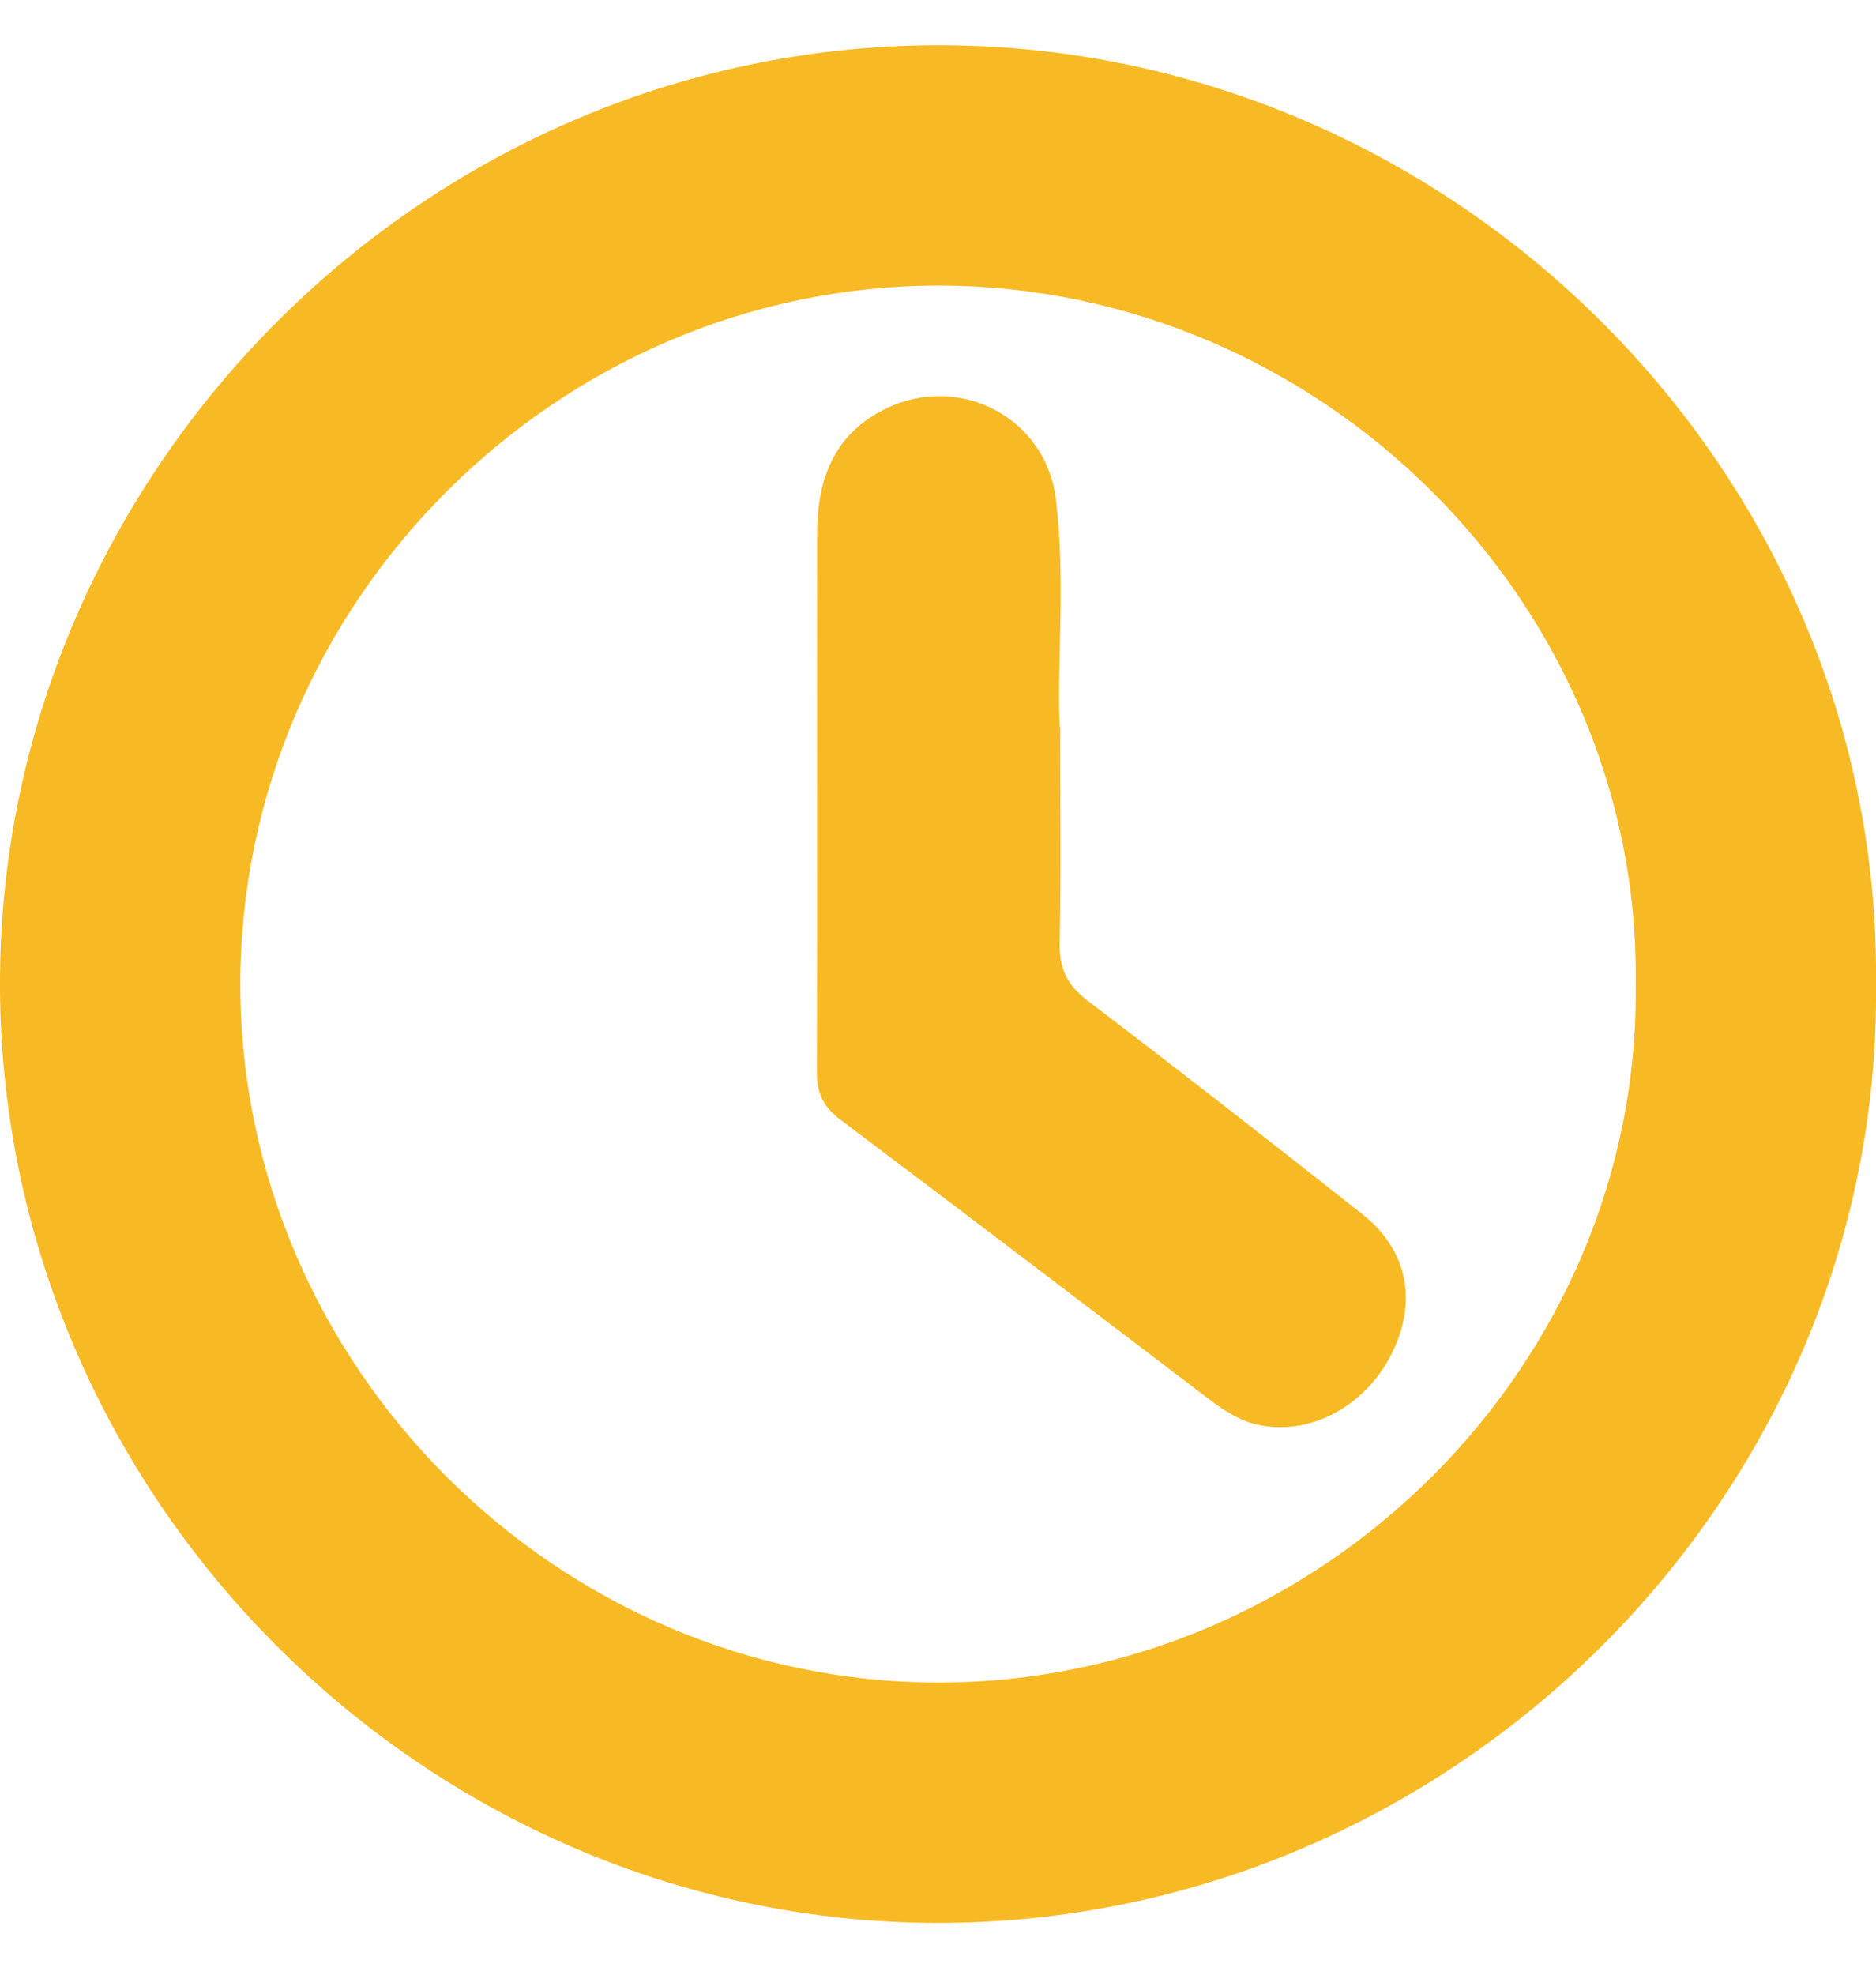
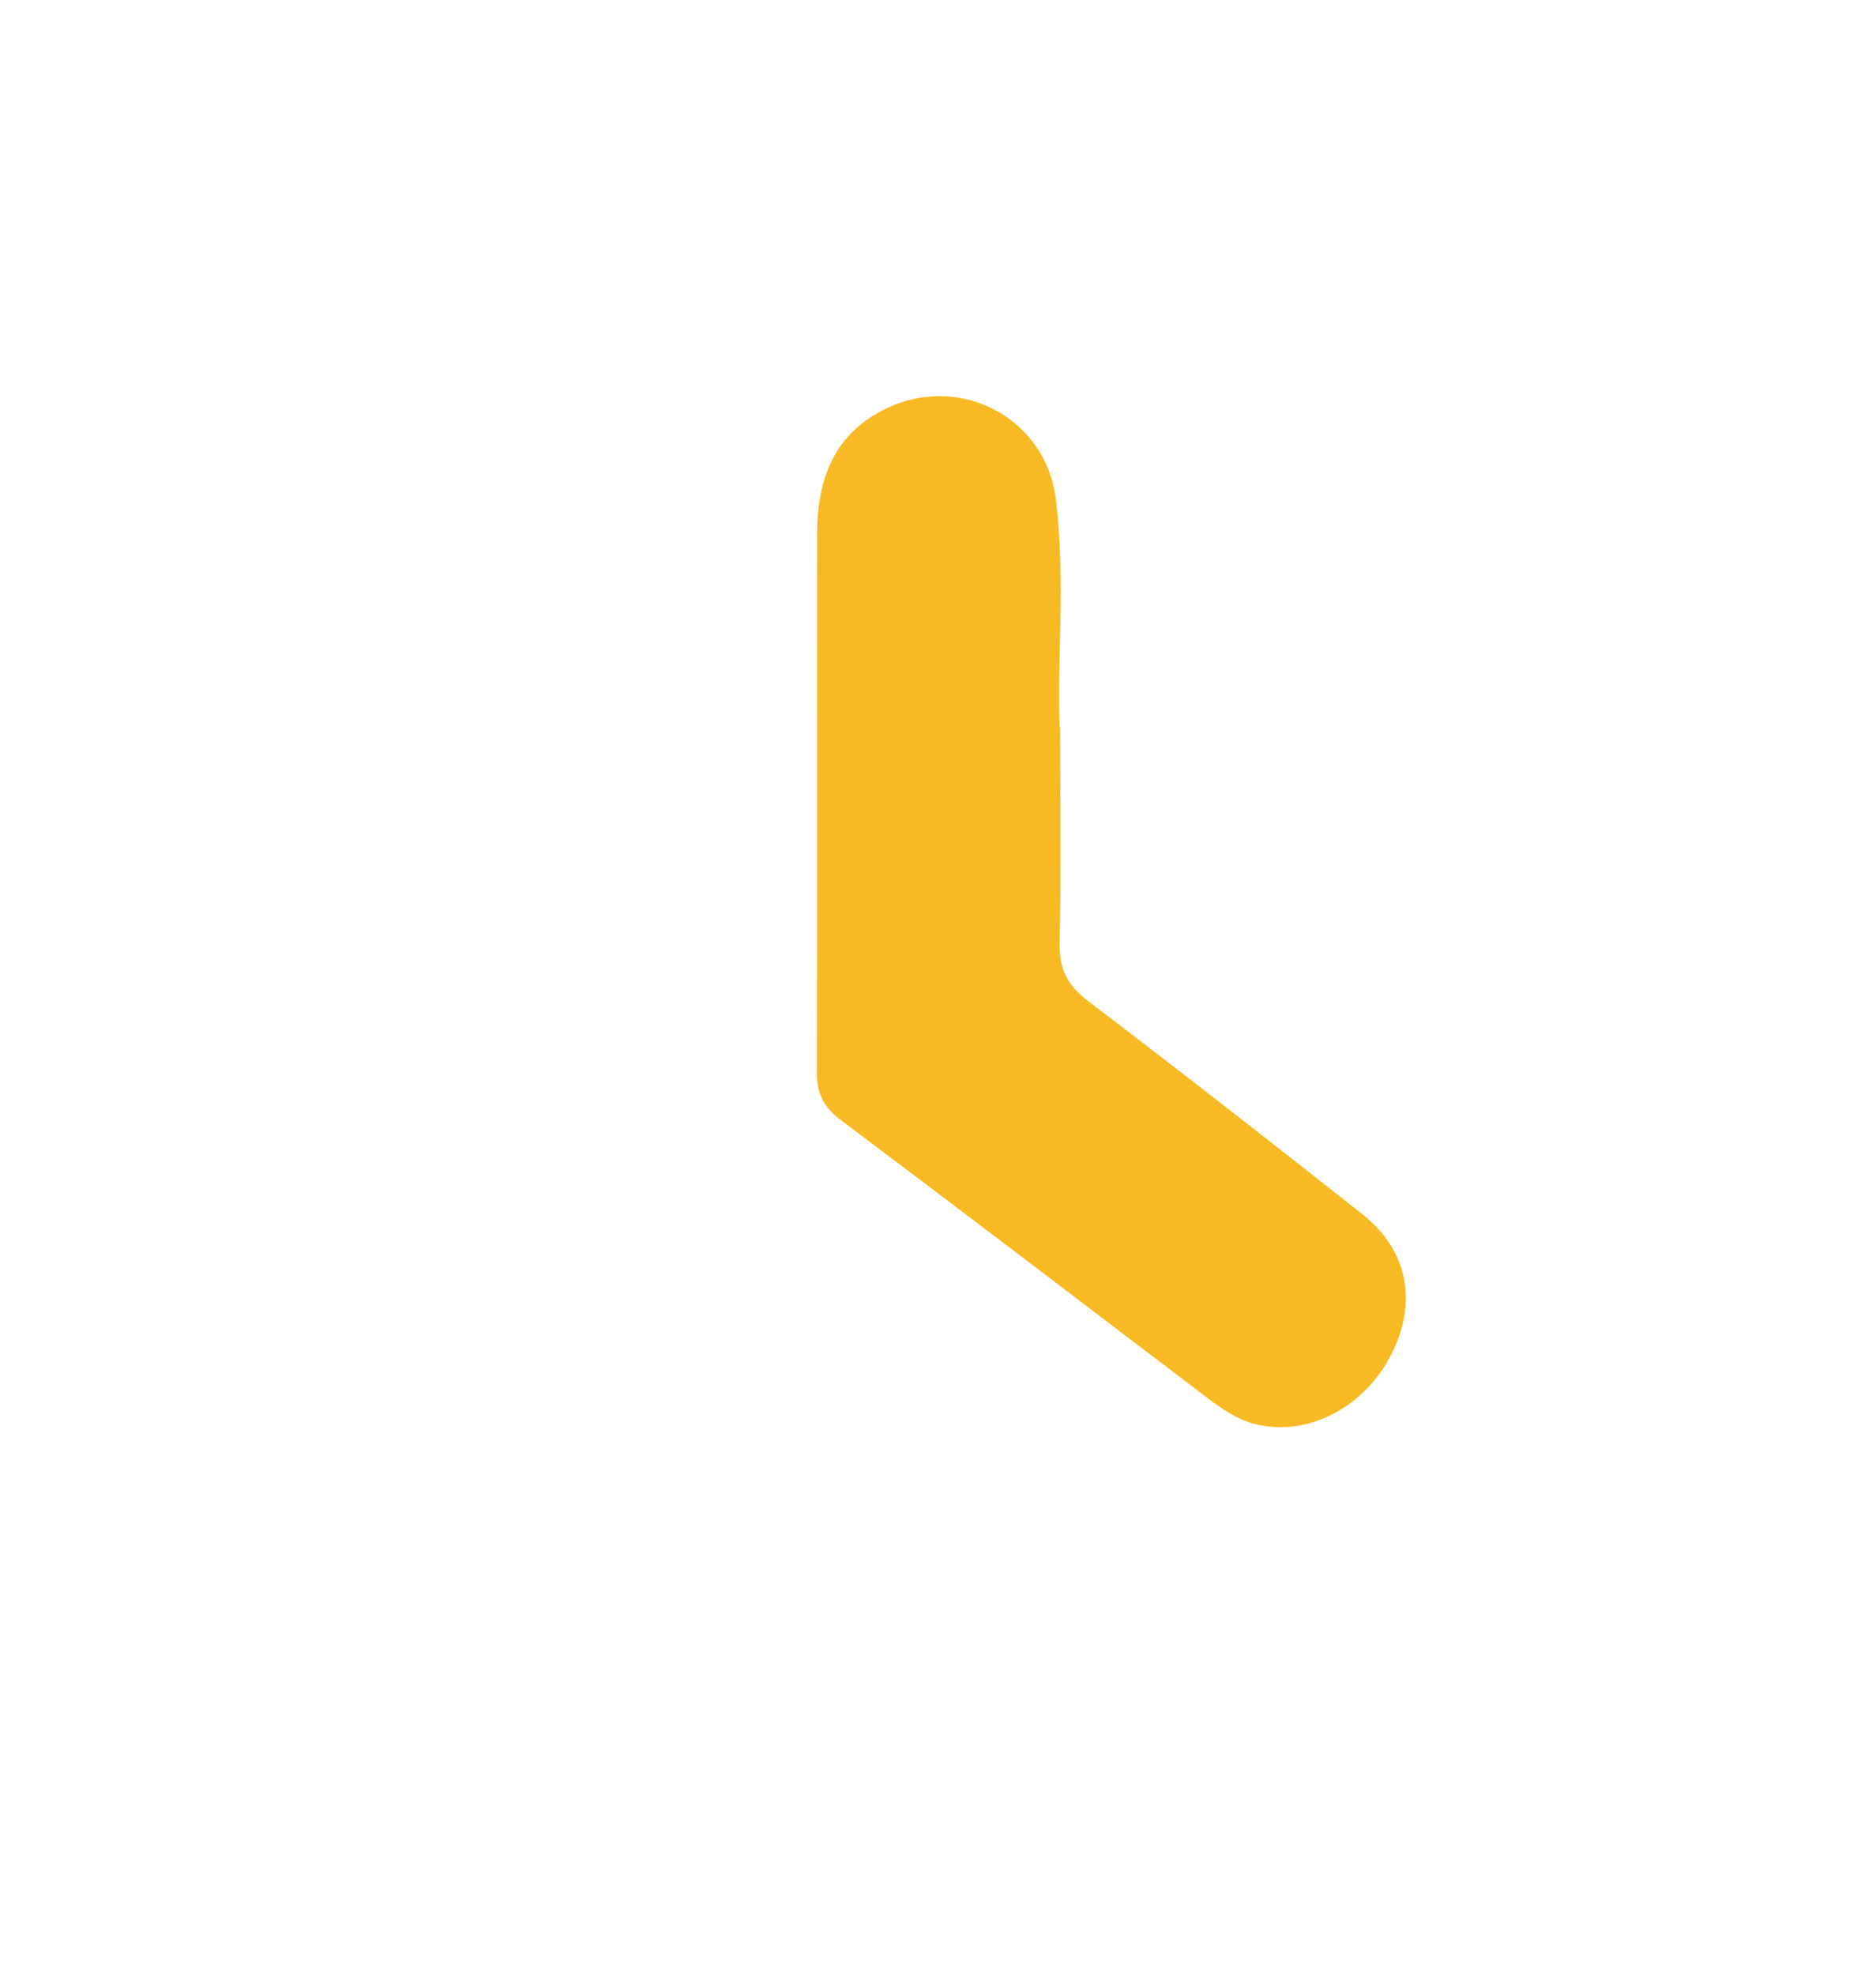
<svg xmlns="http://www.w3.org/2000/svg" id="Layer_1" data-name="Layer 1" viewBox="0 0 74.25 78.14">
  <defs>
    <style>
      .cls-1 {
        fill: #f7ba24;
      }
    </style>
  </defs>
  <g id="fu08nA">
    <g>
-       <path class="cls-1" d="M74.25,38.94c.22,20.32-16.82,37.18-37.19,37.14C16.78,76.04-.14,59.16,0,38.66.14,18.49,16.98,1.6,37.5,1.79c20.1.18,36.97,16.9,36.75,37.16ZM64.74,38.9c.18-15.08-12.49-27.59-27.57-27.6-15.12-.01-27.67,12.54-27.66,27.67.02,15.08,12.53,27.59,27.62,27.6,15.12.01,27.82-12.54,27.61-27.67Z" />
      <path class="cls-1" d="M41.96,28.75c0,3.25.04,5.9-.02,8.55-.02,1,.28,1.66,1.09,2.28,3.66,2.78,7.28,5.61,10.89,8.46,1.8,1.42,2.19,3.46,1.16,5.52-1.07,2.14-3.35,3.31-5.42,2.78-.69-.18-1.26-.57-1.82-.99-4.85-3.69-9.7-7.38-14.58-11.05-.65-.49-.93-1.03-.93-1.84.02-7.11,0-14.21.01-21.32,0-2.17.66-3.99,2.76-4.99,2.91-1.39,6.3.39,6.69,3.6.39,3.19.04,6.4.15,9Z" />
    </g>
  </g>
</svg>